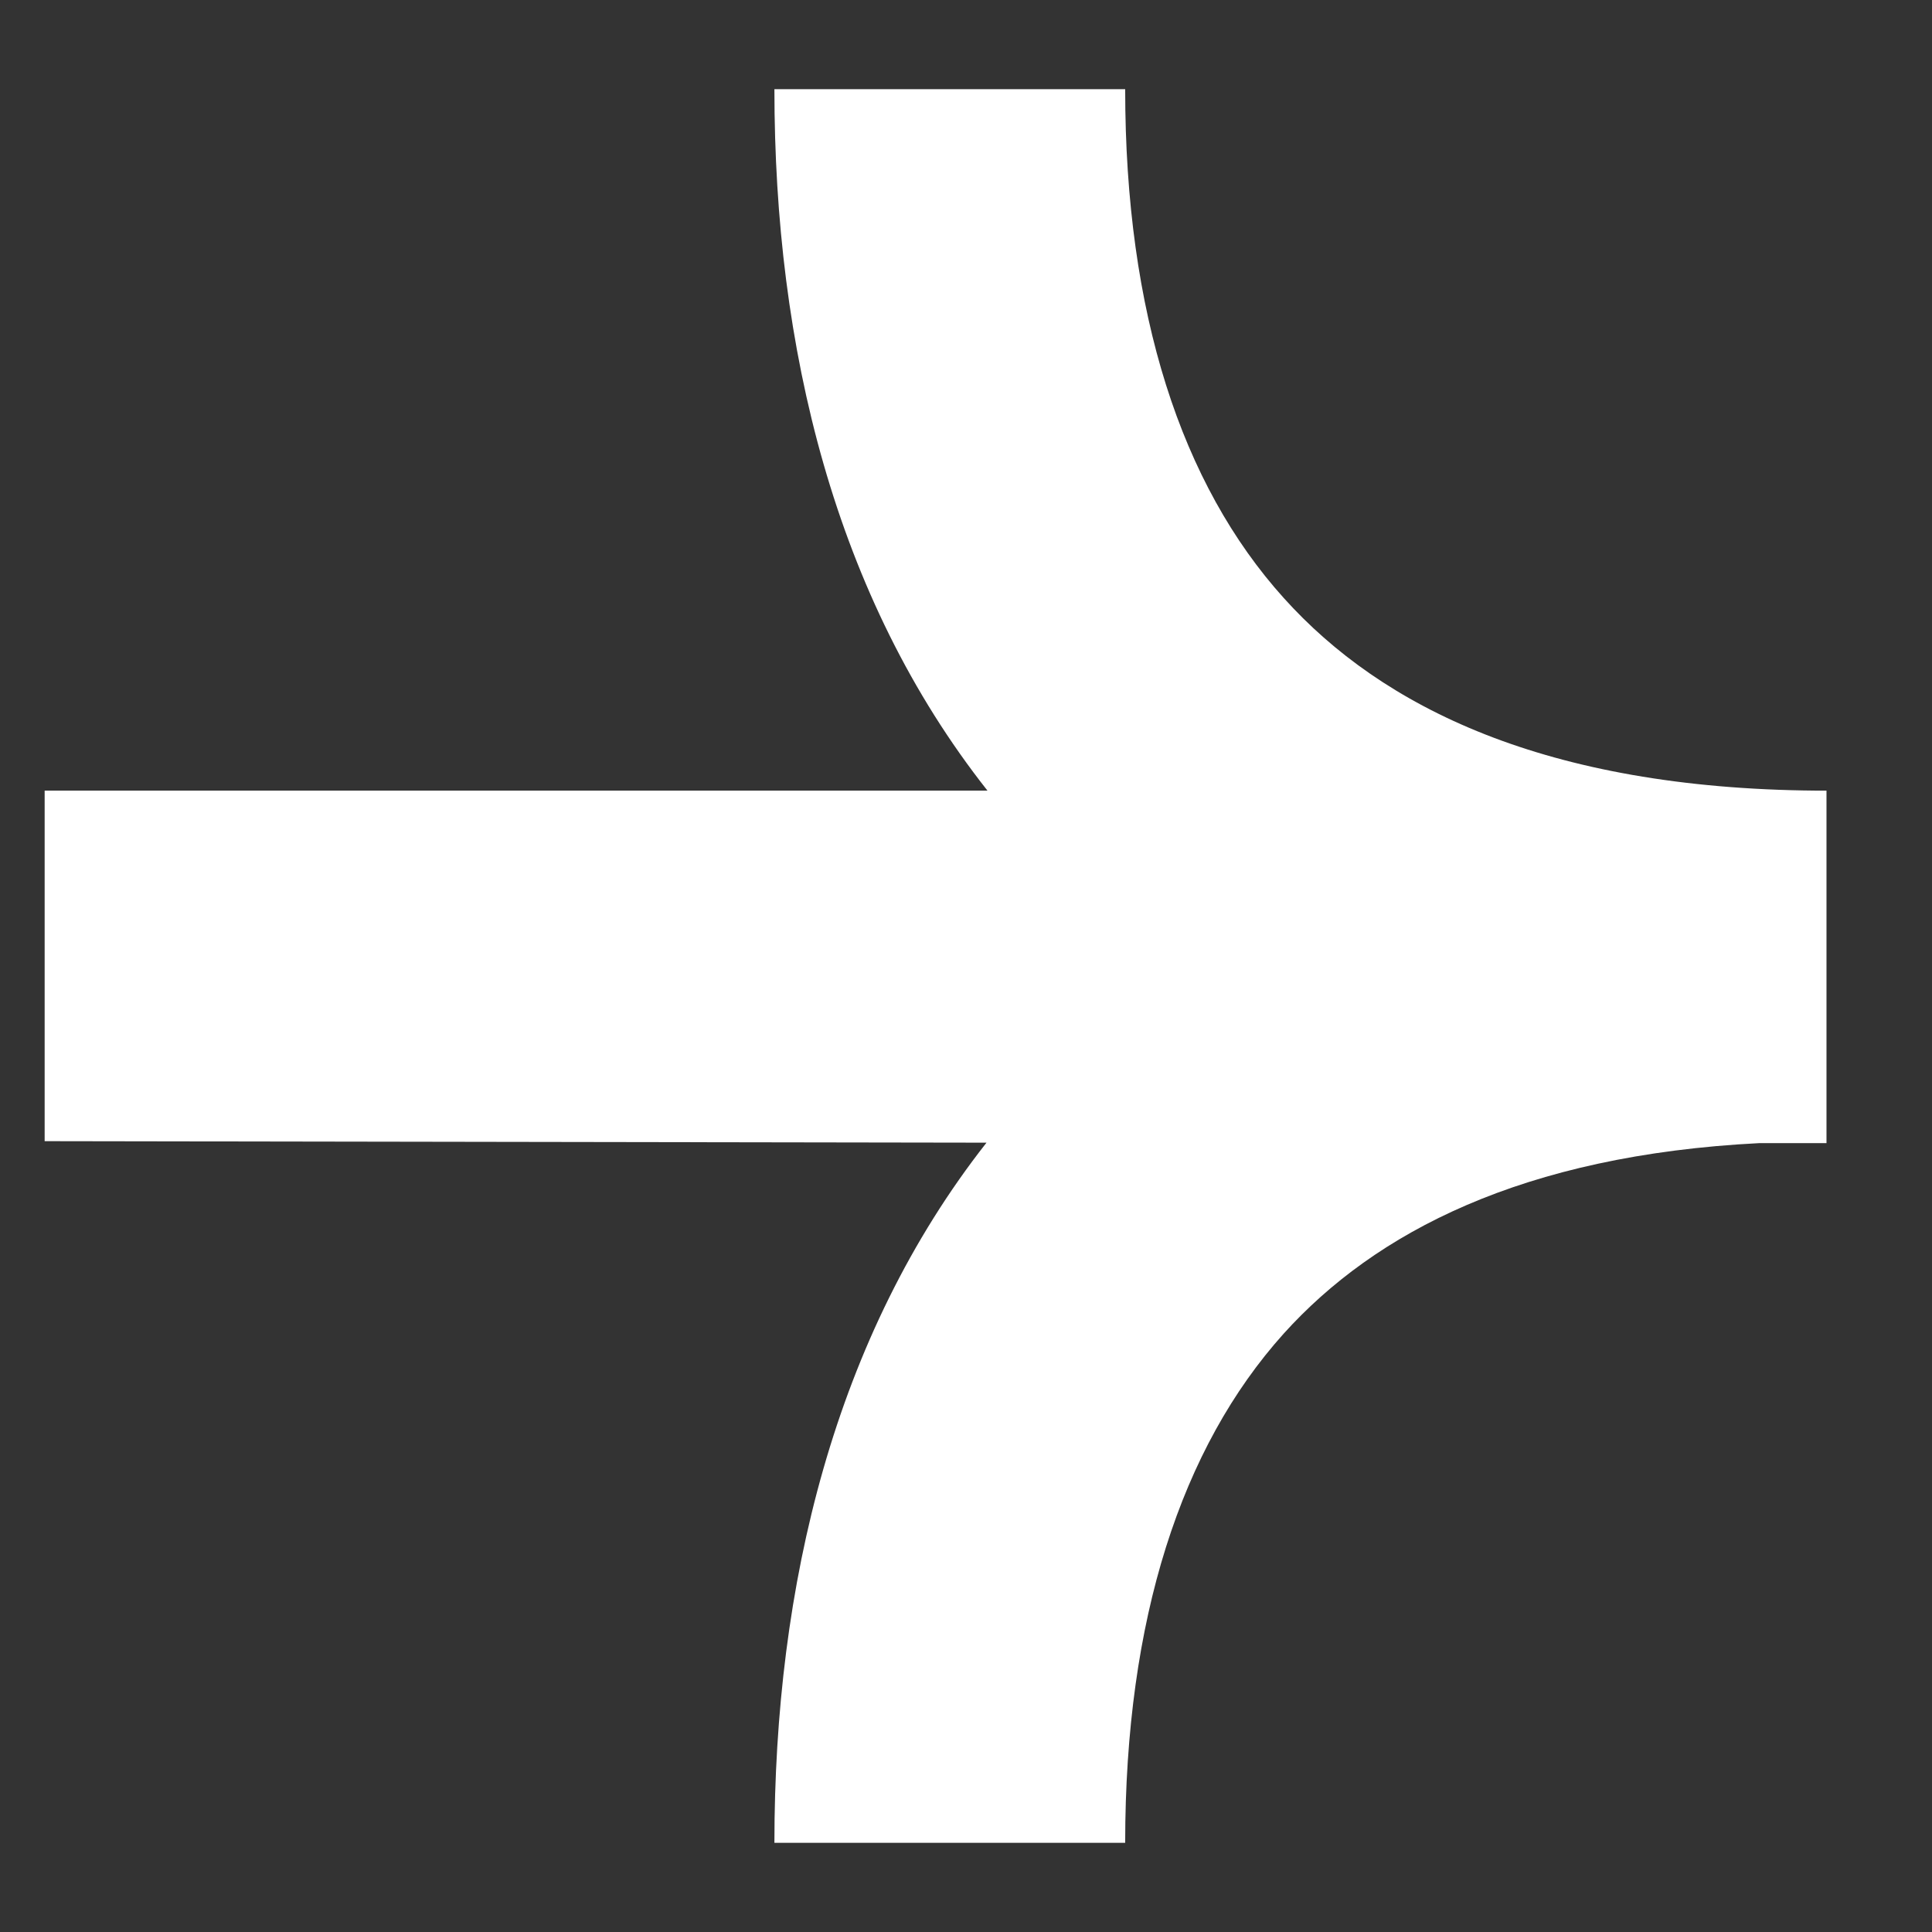
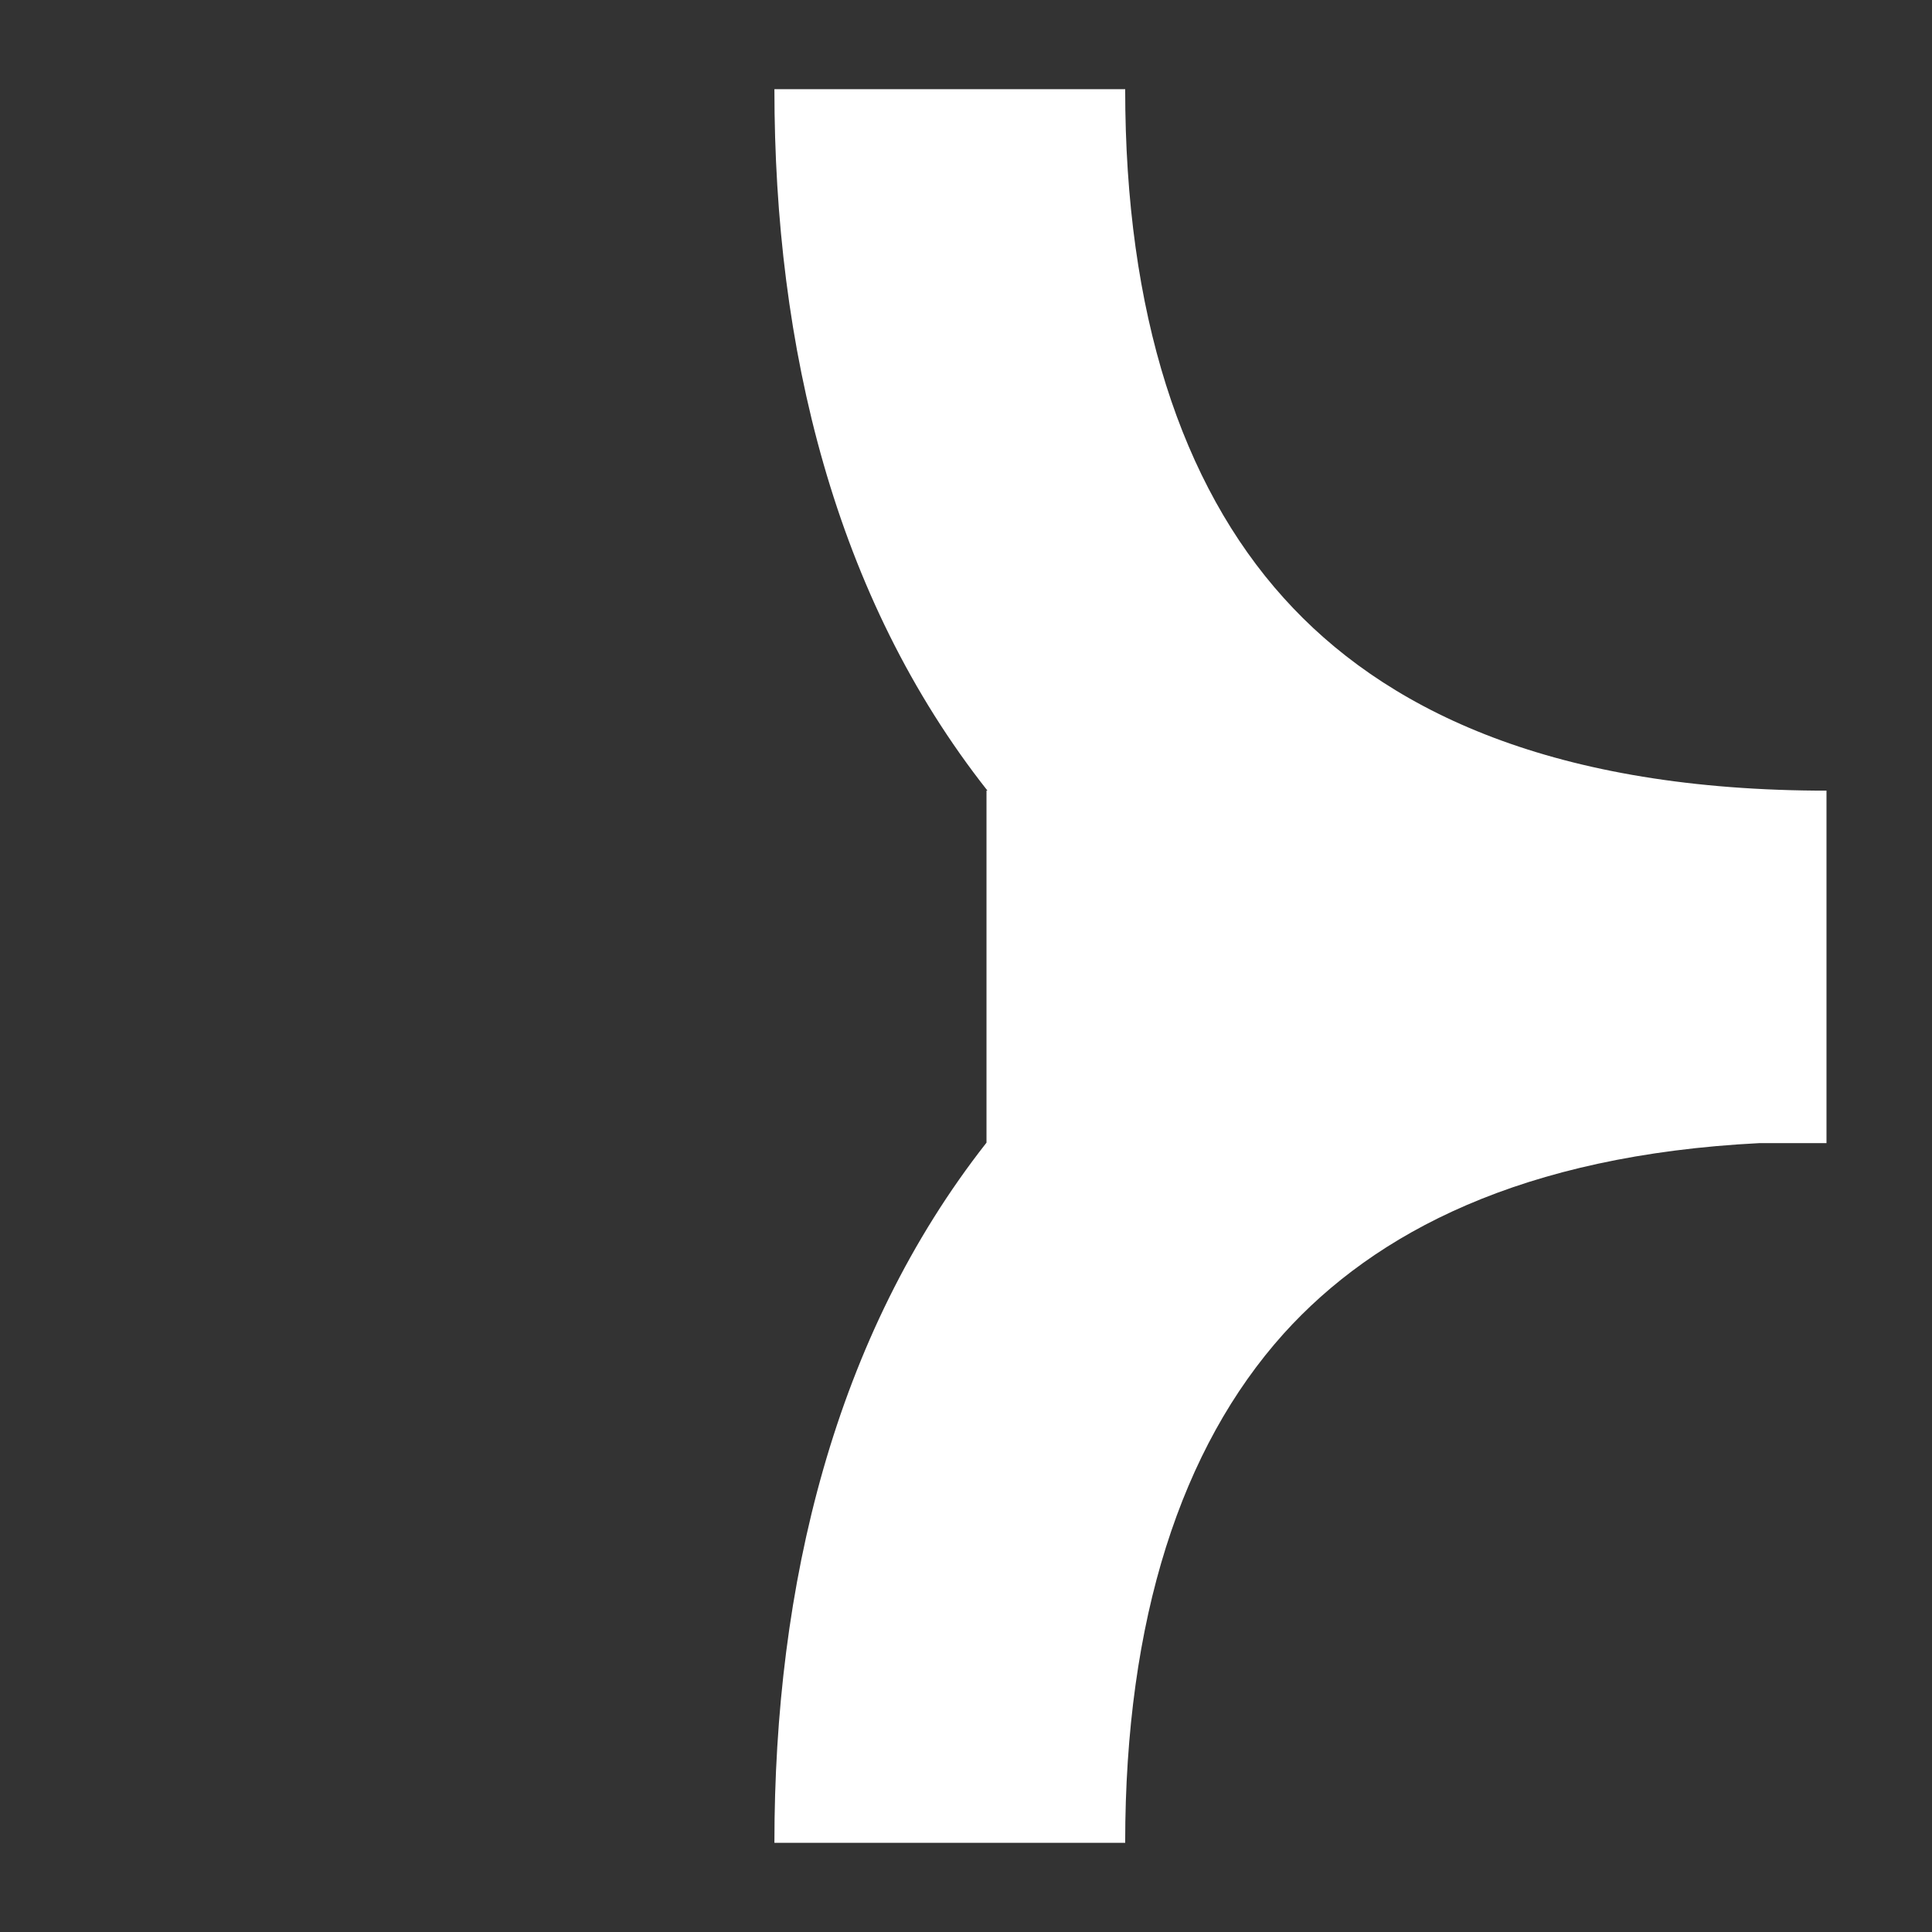
<svg xmlns="http://www.w3.org/2000/svg" width="18" height="18" viewBox="0 0 18 18" fill="none">
  <rect x="0" y="0" width="18" height="18" fill="#333333" stroke="none" />
-   <path fill-rule="evenodd" clip-rule="evenodd" d="M0.416 7.366H9.2C7.774 5.559 7.215 3.235 7.215 0.831H10.483C10.483 2.916 11.005 4.512 11.961 5.572C12.875 6.588 14.396 7.345 16.917 7.366H17.017V10.634V10.65H16.395C14.183 10.762 12.81 11.483 11.959 12.426C11.005 13.488 10.483 15.084 10.483 17.169H7.215C7.215 14.77 7.773 12.452 9.191 10.646L0.416 10.632V7.366Z" fill="white" />
+   <path fill-rule="evenodd" clip-rule="evenodd" d="M0.416 7.366H9.2C7.774 5.559 7.215 3.235 7.215 0.831H10.483C10.483 2.916 11.005 4.512 11.961 5.572C12.875 6.588 14.396 7.345 16.917 7.366H17.017V10.634V10.65H16.395C14.183 10.762 12.81 11.483 11.959 12.426C11.005 13.488 10.483 15.084 10.483 17.169H7.215C7.215 14.77 7.773 12.452 9.191 10.646V7.366Z" fill="white" />
</svg>